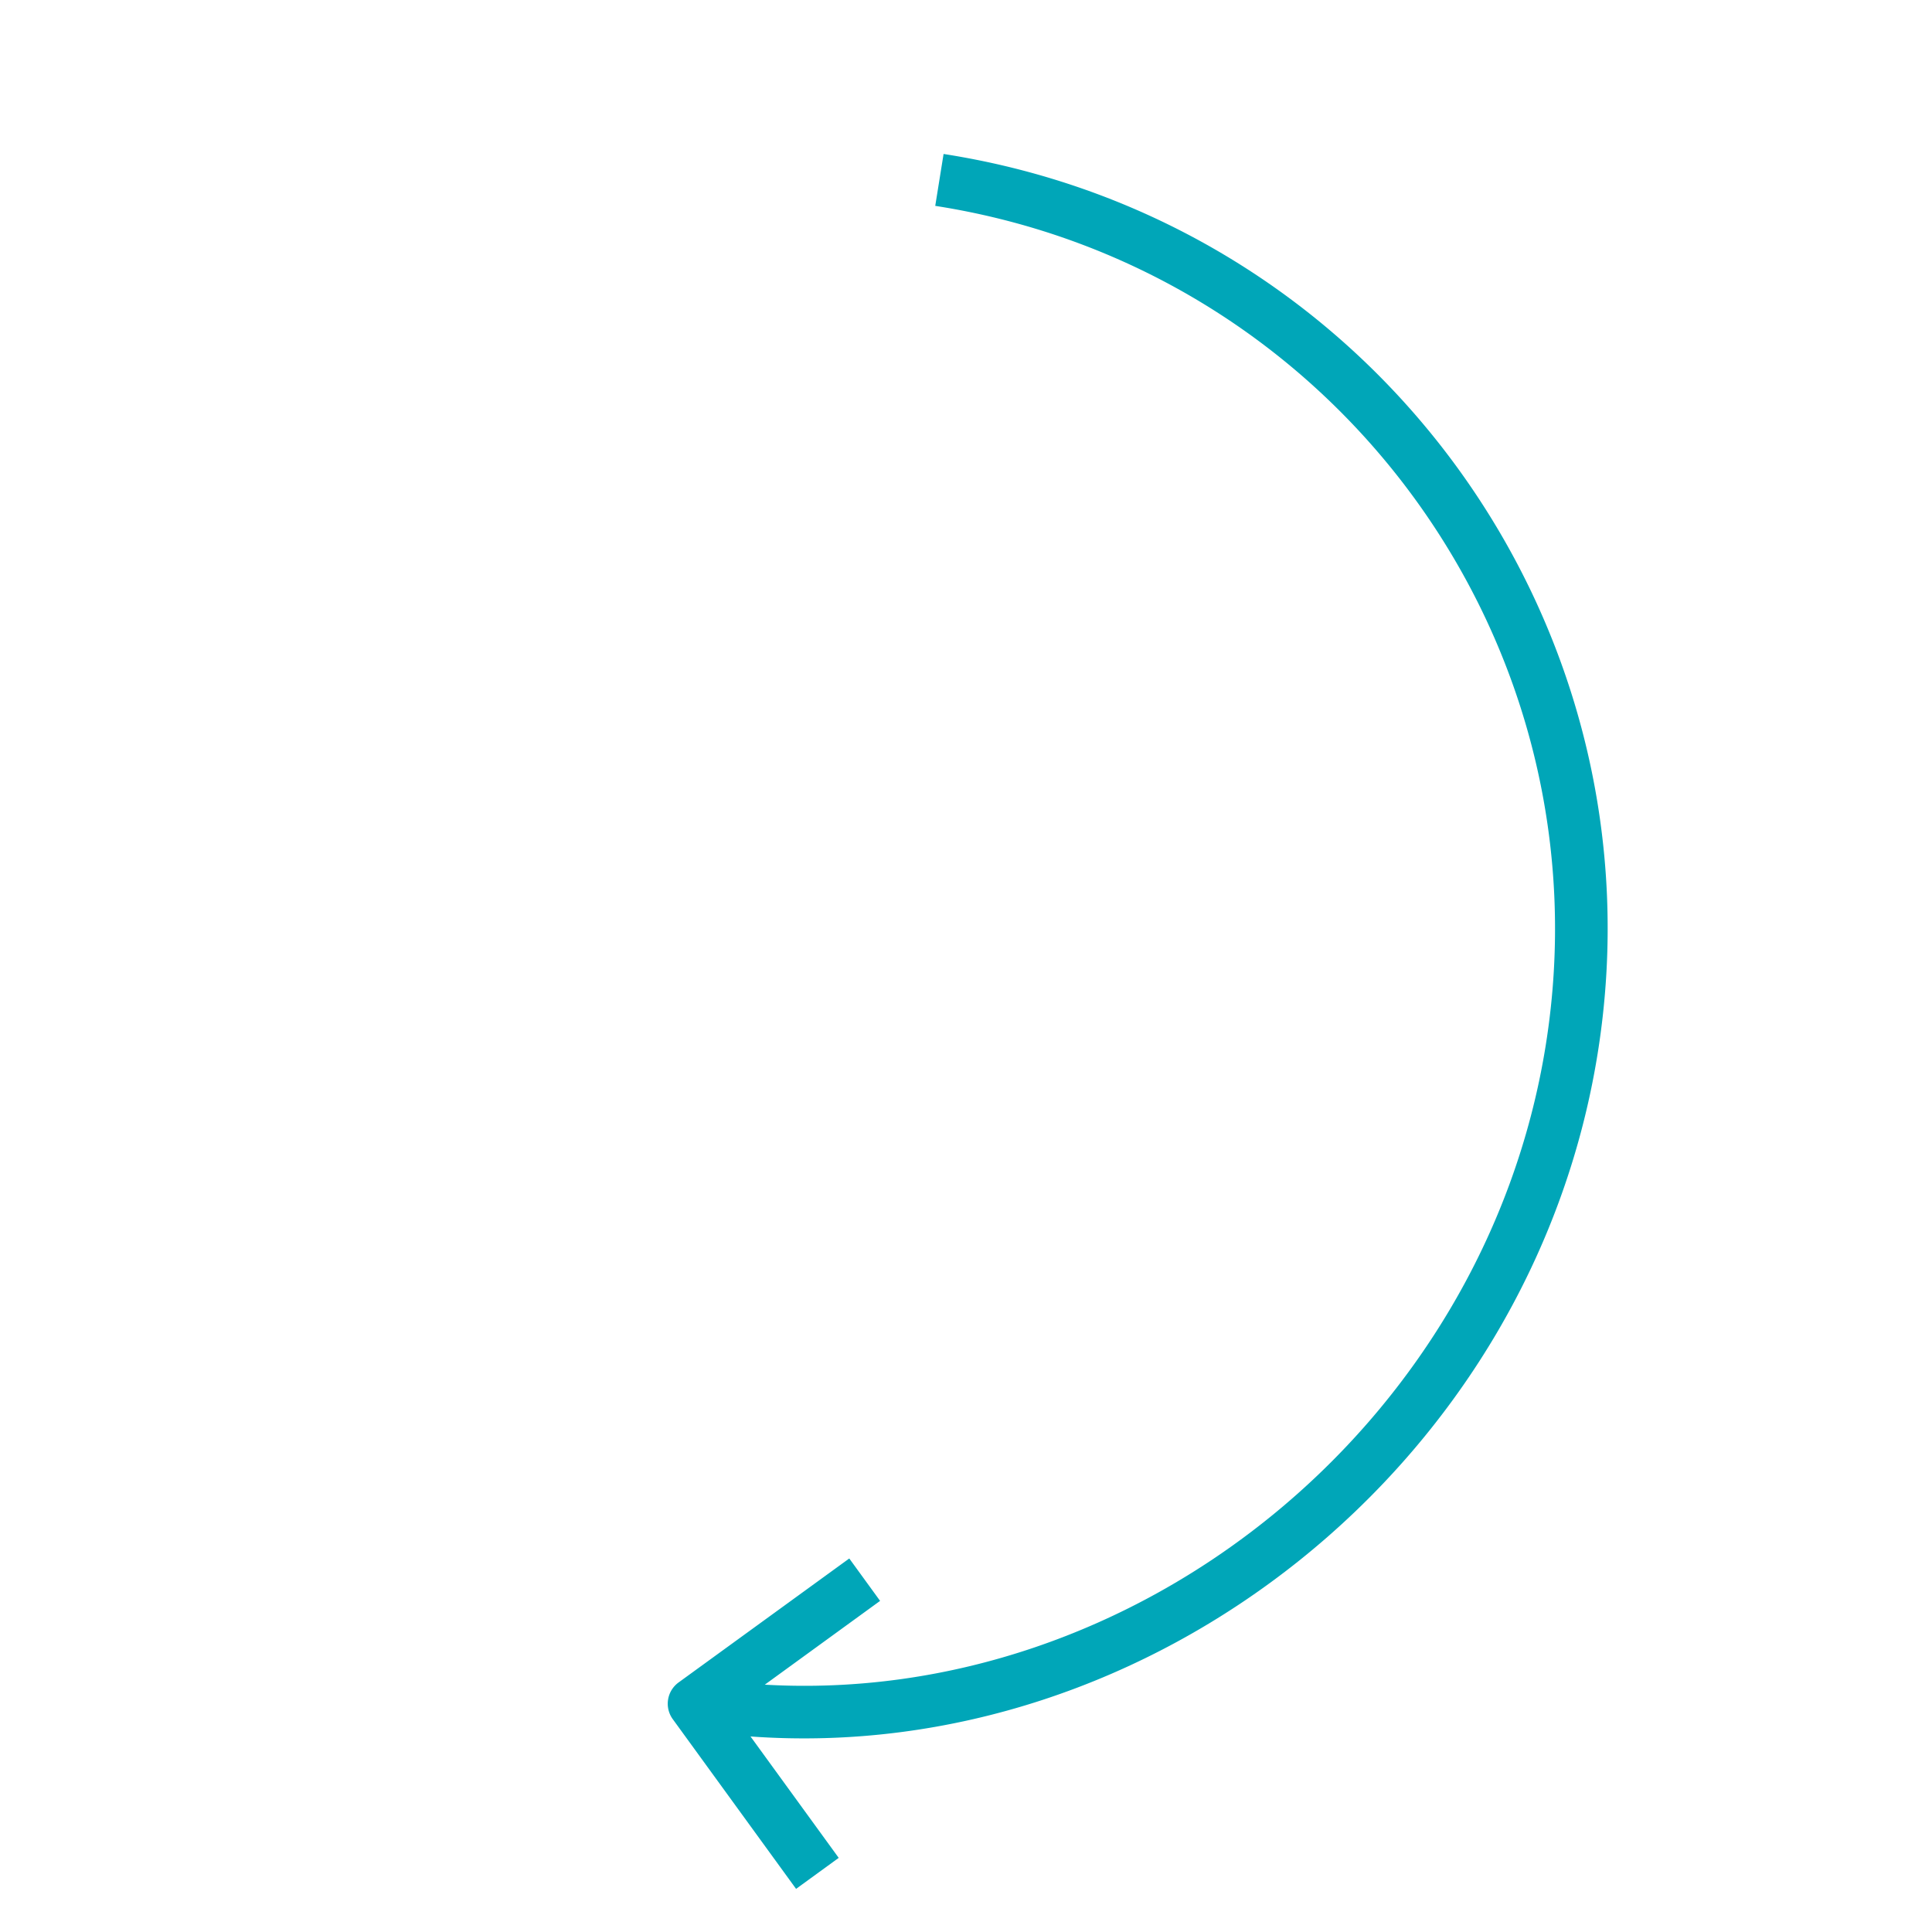
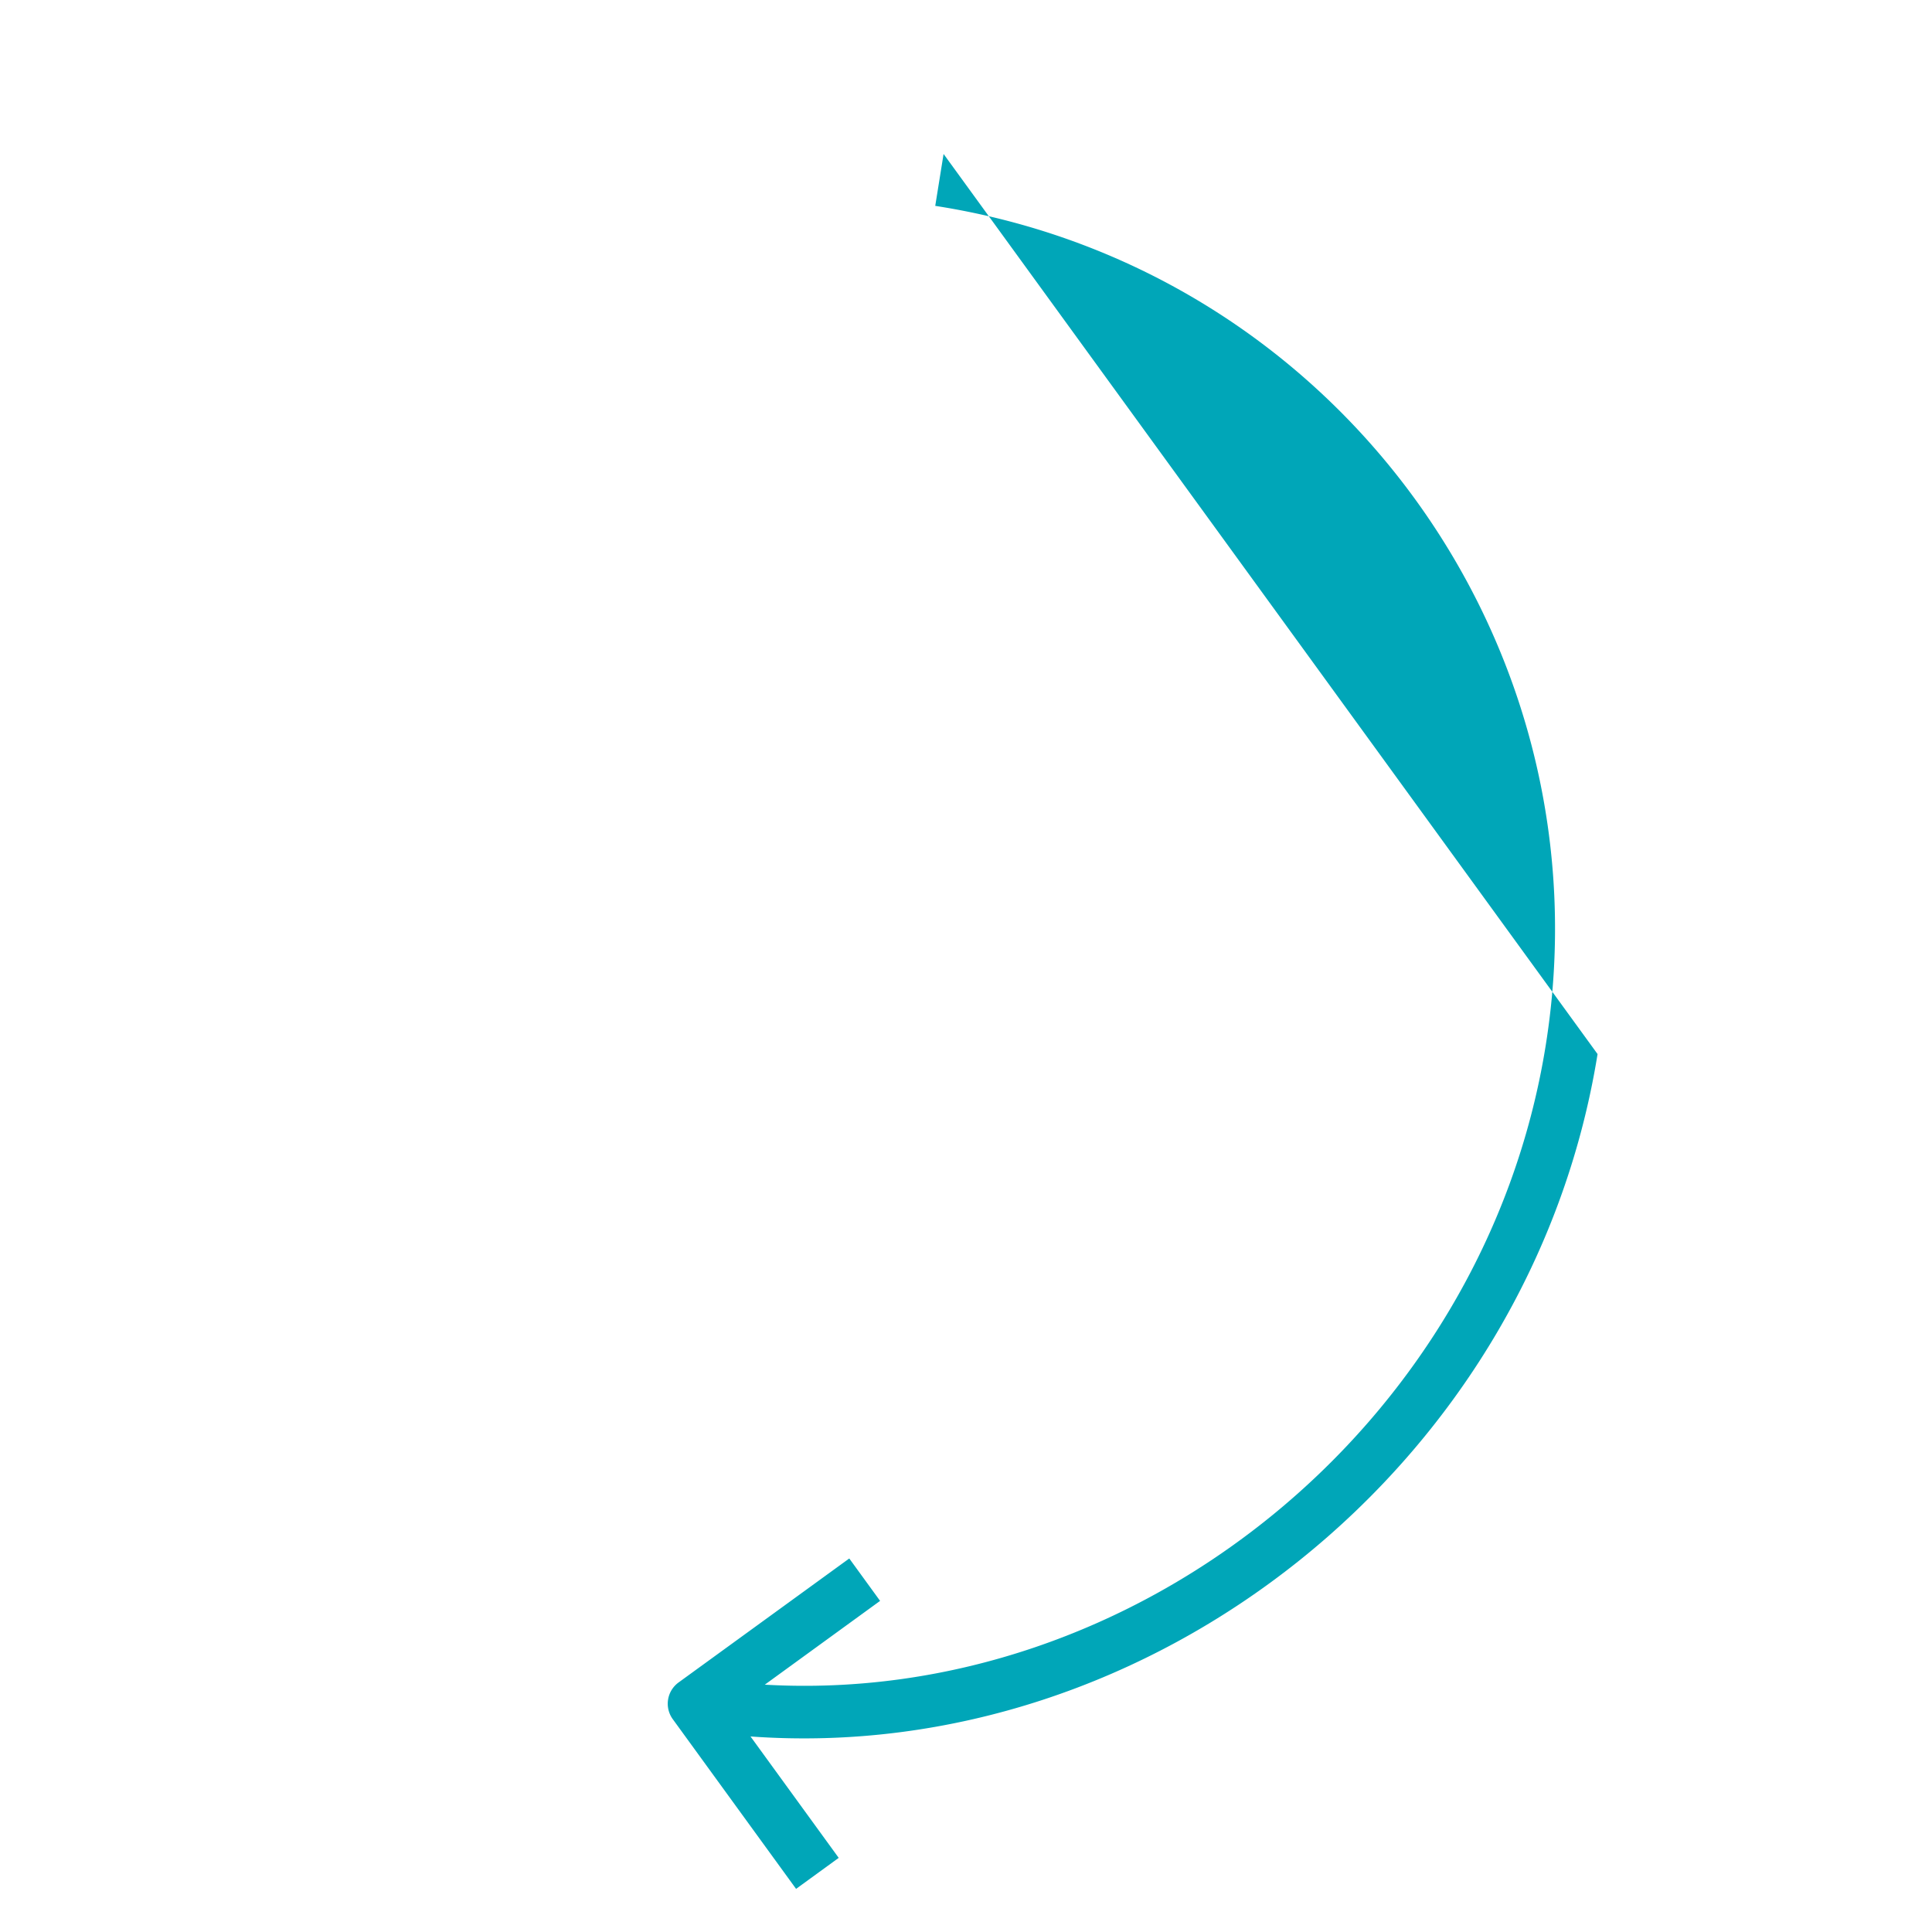
<svg xmlns="http://www.w3.org/2000/svg" width="86" height="86" viewBox="0 0 86 86">
-   <path d="M71.113 46.92c-2.949 18.305-19.862 31.665-37.705 30.376l3.926 5.404-1.898 1.38-5.49-7.556a1.17 1.17 0 0 1 .263-1.634l7.595-5.517 1.372 1.888-5.132 3.73c16.49.948 32.027-11.47 34.757-28.43 2.872-17.838-9.318-34.617-27.17-37.397l.371-2.31c19.13 2.977 32.19 20.953 29.111 40.067z" fill="#00A6B8" fill-rule="nonzero" />
+   <path d="M71.113 46.92c-2.949 18.305-19.862 31.665-37.705 30.376l3.926 5.404-1.898 1.38-5.49-7.556a1.17 1.17 0 0 1 .263-1.634l7.595-5.517 1.372 1.888-5.132 3.73c16.49.948 32.027-11.47 34.757-28.43 2.872-17.838-9.318-34.617-27.17-37.397l.371-2.31z" fill="#00A6B8" fill-rule="nonzero" />
</svg>